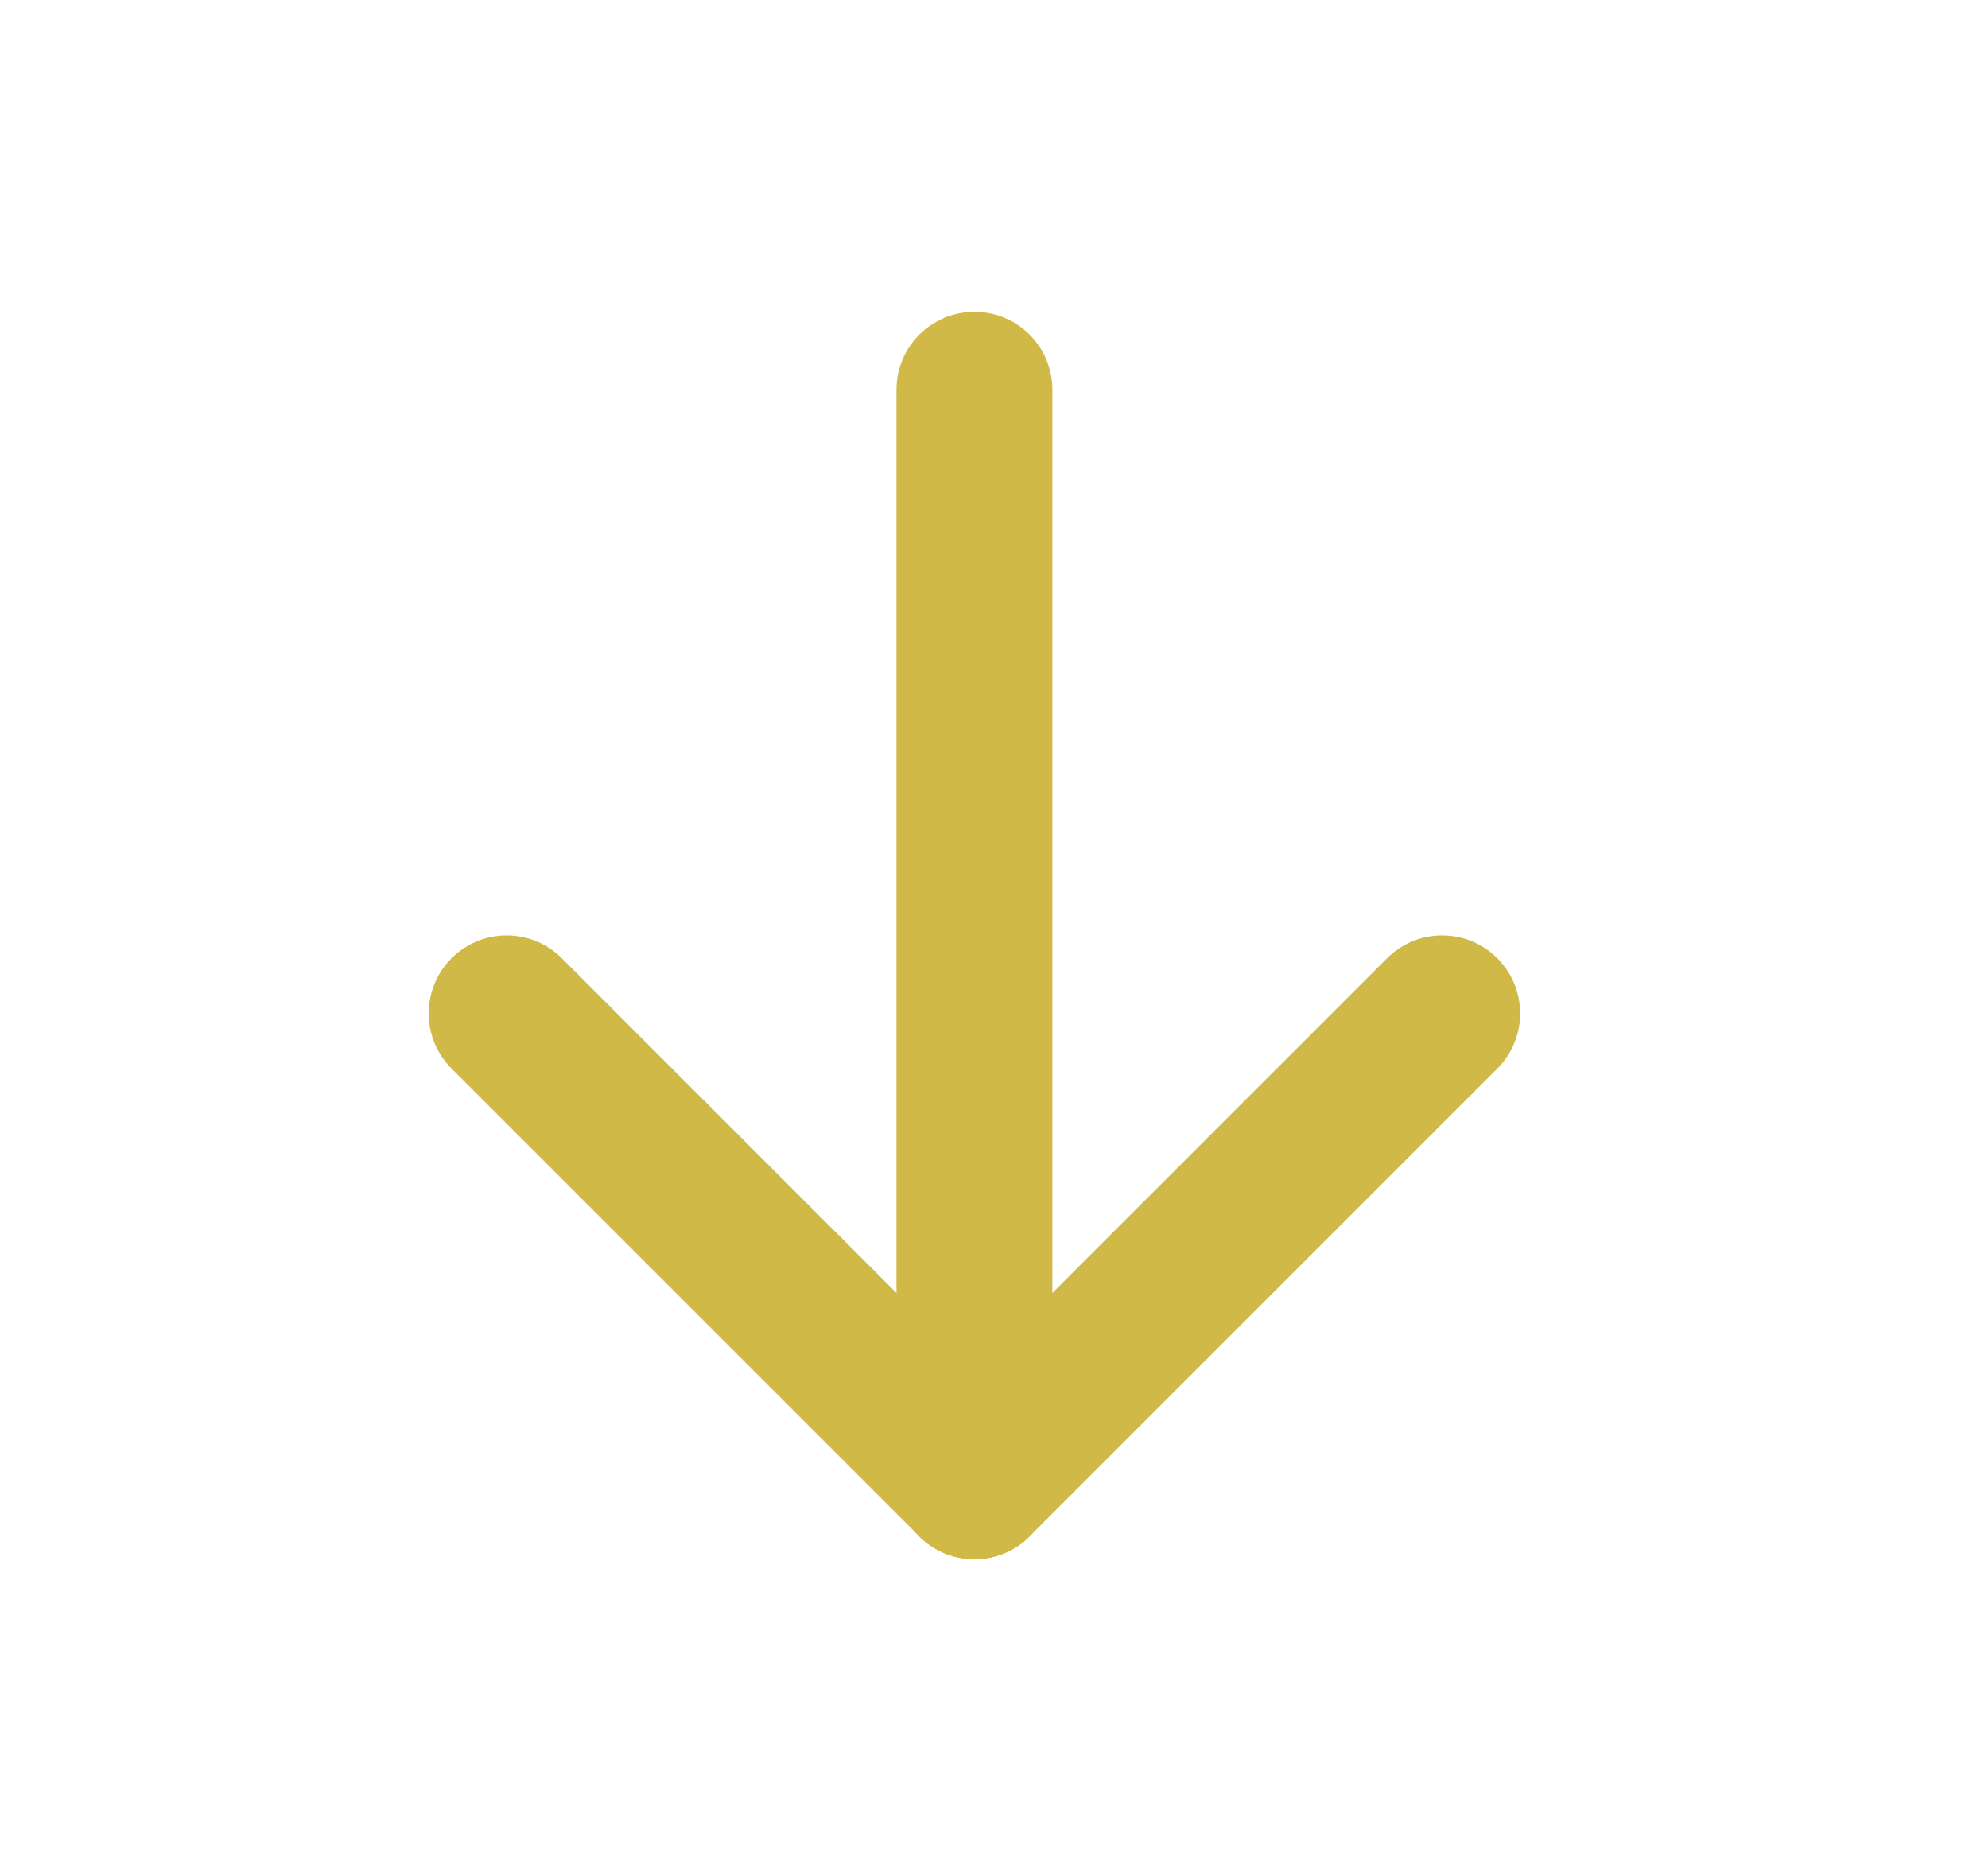
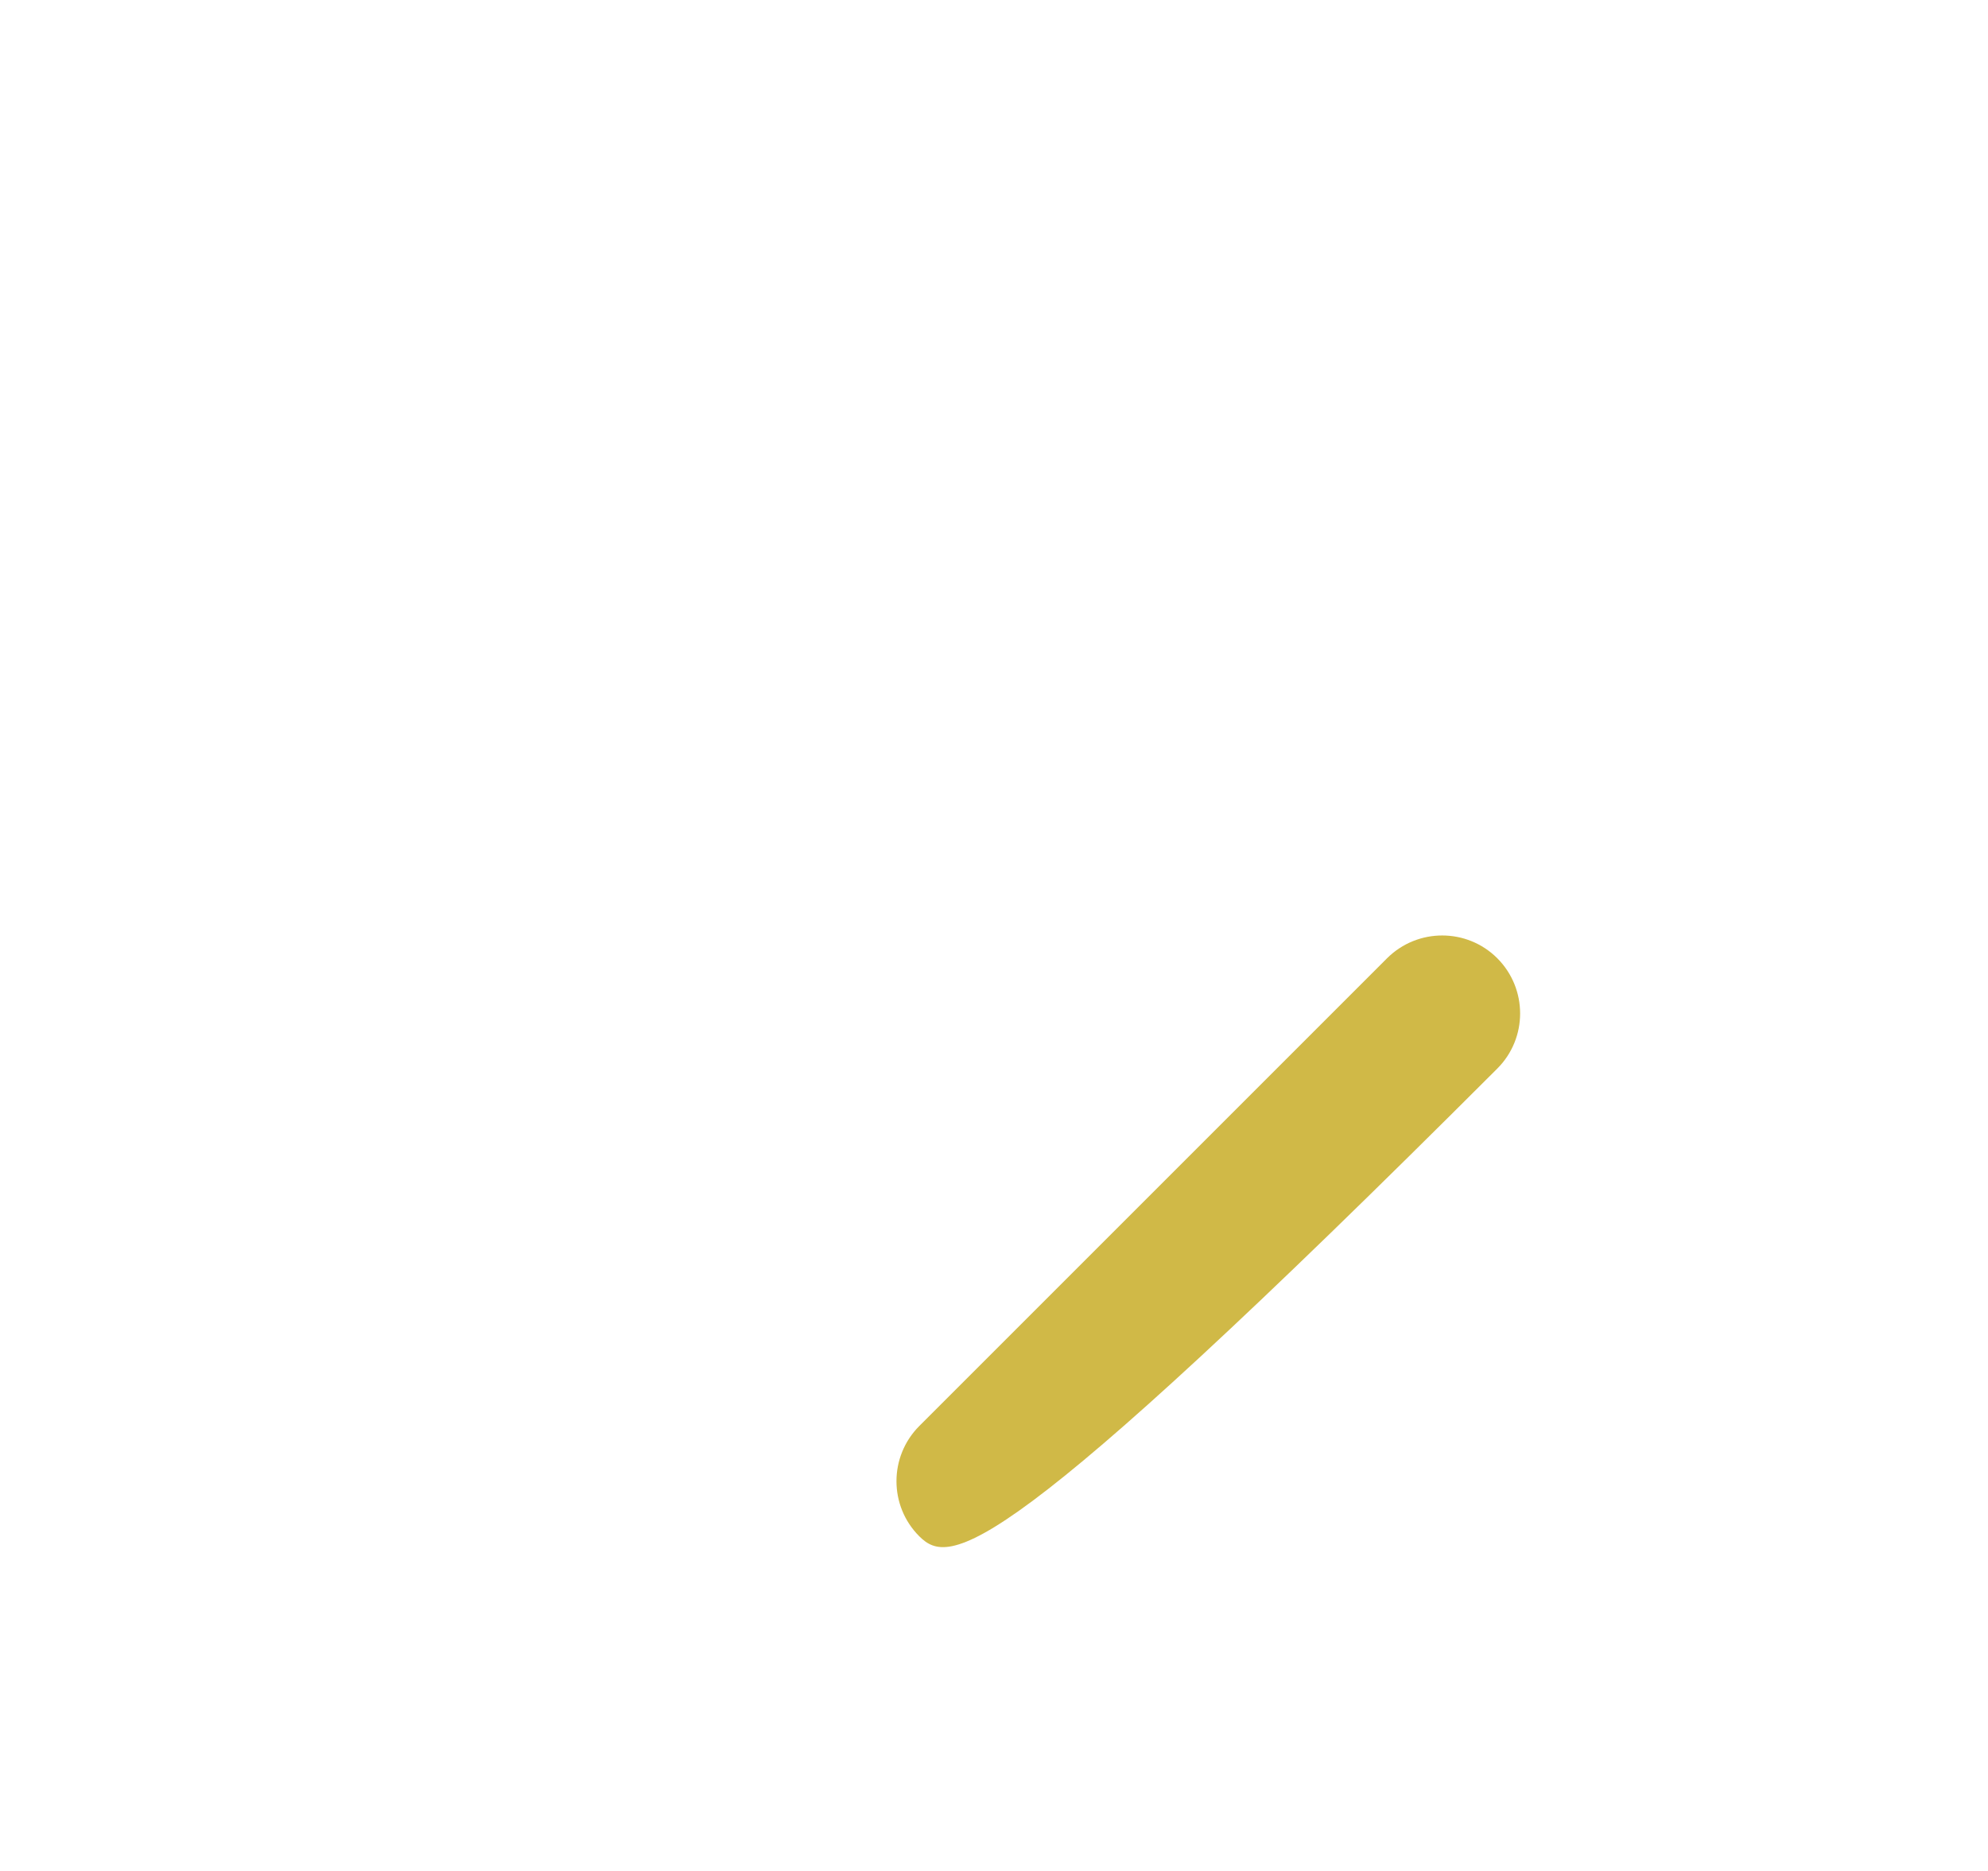
<svg xmlns="http://www.w3.org/2000/svg" width="17" height="16" viewBox="0 0 17 16" fill="none">
-   <path fill-rule="evenodd" clip-rule="evenodd" d="M8.333 2.667C8.701 2.667 8.999 2.965 8.999 3.333V12.667C8.999 13.035 8.701 13.333 8.333 13.333C7.964 13.333 7.666 13.035 7.666 12.667V3.333C7.666 2.965 7.964 2.667 8.333 2.667Z" fill="#D0B947" />
-   <path fill-rule="evenodd" clip-rule="evenodd" d="M12.804 8.195C13.064 8.456 13.064 8.878 12.804 9.138L8.804 13.138C8.544 13.398 8.122 13.398 7.861 13.138C7.601 12.878 7.601 12.456 7.861 12.195L11.861 8.195C12.122 7.935 12.544 7.935 12.804 8.195Z" fill="#D0B947" />
-   <path fill-rule="evenodd" clip-rule="evenodd" d="M3.861 8.195C4.122 7.935 4.544 7.935 4.804 8.195L8.804 12.195C9.064 12.456 9.064 12.878 8.804 13.138C8.544 13.398 8.122 13.398 7.861 13.138L3.861 9.138C3.601 8.878 3.601 8.456 3.861 8.195Z" fill="#D0B947" />
+   <path fill-rule="evenodd" clip-rule="evenodd" d="M12.804 8.195C13.064 8.456 13.064 8.878 12.804 9.138C8.544 13.398 8.122 13.398 7.861 13.138C7.601 12.878 7.601 12.456 7.861 12.195L11.861 8.195C12.122 7.935 12.544 7.935 12.804 8.195Z" fill="#D0B947" />
</svg>